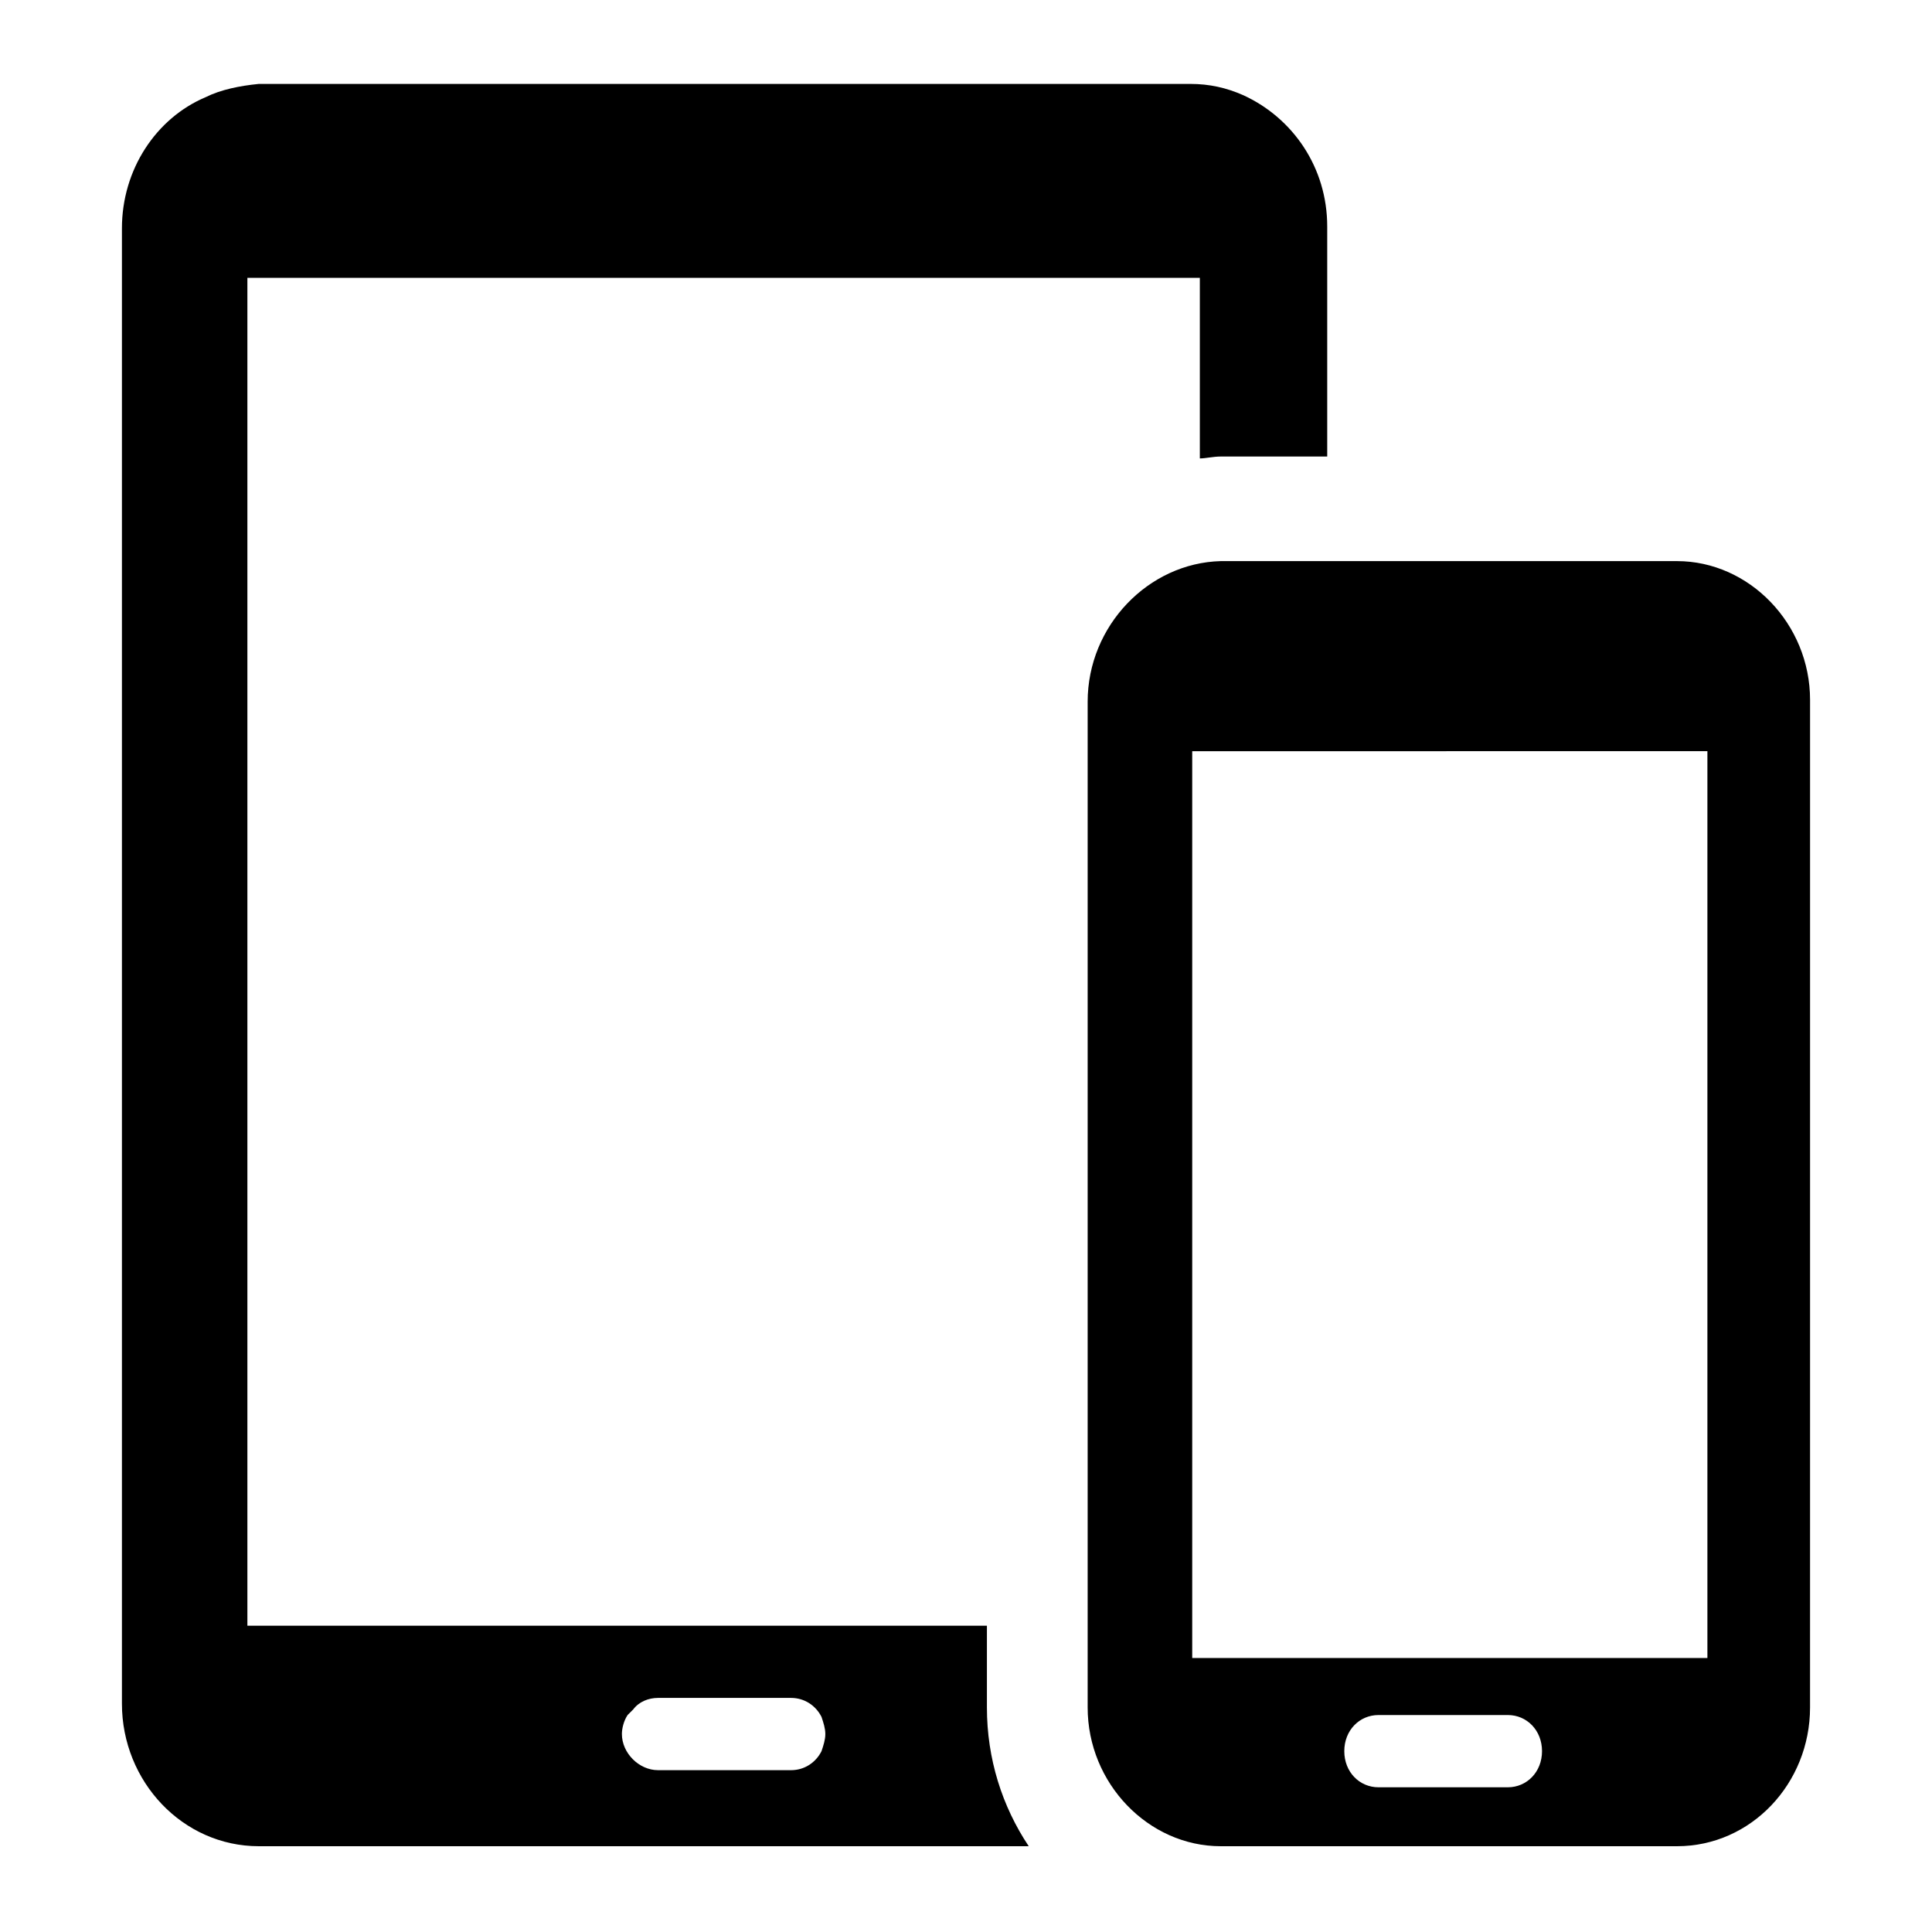
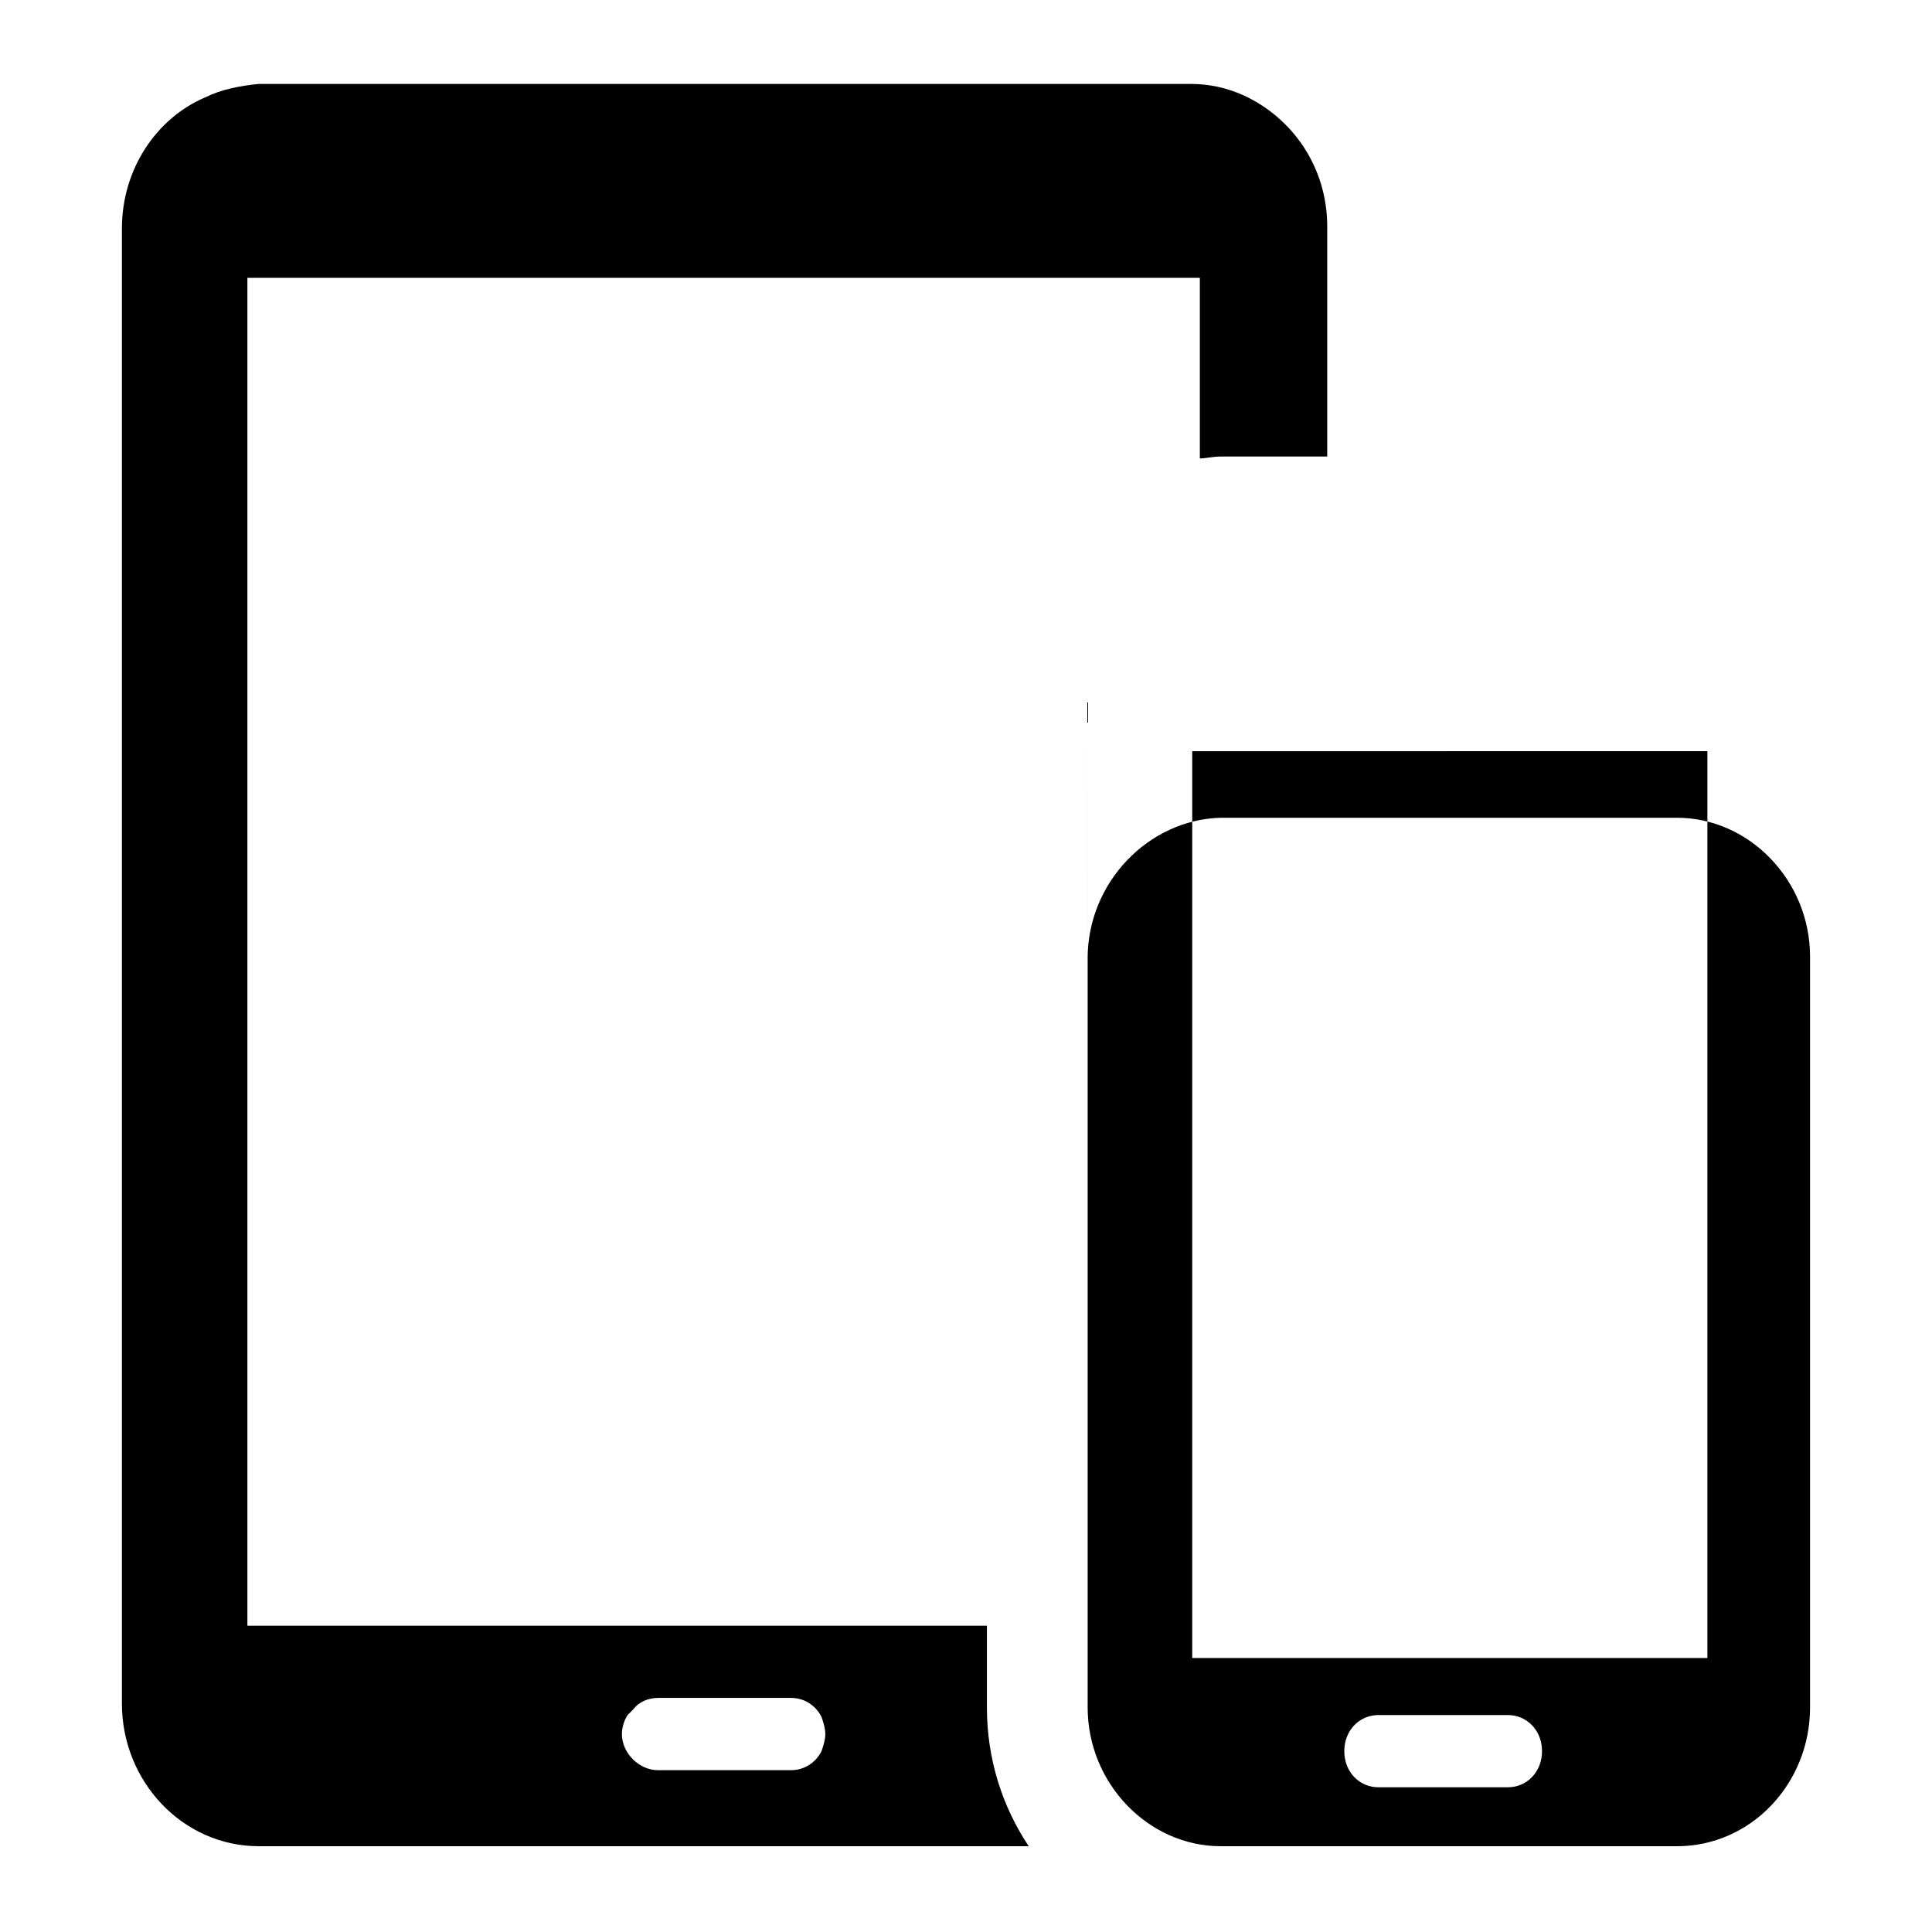
<svg xmlns="http://www.w3.org/2000/svg" fill="#000000" width="800px" height="800px" version="1.1" viewBox="144 144 512 512">
-   <path d="m198.48 169.76c-13.098 5.543-22.168 19.145-22.168 34.762v390.96c0 20.656 16.121 37.785 36.273 37.785h204.04c-7.055-10.578-11.082-23.176-11.082-36.777v-21.664h-194.47-1.512v-357.2h1.008 249.89 1.512v47.863c1.512 0 3.527-0.504 5.543-0.504h28.215v-60.961c0-15.617-9.07-28.719-22.168-34.762-4.535-2.016-9.07-3.023-14.105-3.023h-246.87c-5.043 0.5-10.082 1.508-14.109 3.523zm111.84 428.74c0.504-0.504 1.008-1.008 1.512-1.512 1.512-2.016 4.031-3.023 6.551-3.023h35.266c3.527 0 6.551 2.016 8.062 5.039 0.504 1.512 1.008 3.023 1.008 4.535 0 1.512-0.504 3.023-1.008 4.535-1.512 3.023-4.535 5.039-8.062 5.039h-35.266c-5.039 0-9.574-4.535-9.574-9.574 0-1.512 0.504-3.527 1.512-5.039zm121.92-268.53v266.52c0 20.152 16.121 36.777 35.266 36.777h120.91c19.648 0 35.266-16.625 35.266-36.777v-6.551l0.004-68.012v-192.45c0-20.152-16.121-36.777-35.266-36.777h-120.91c-19.148 0.5-35.27 17.125-35.27 37.277zm111.34 287.68h-34.258c-5.039 0-9.07-4.031-9.07-9.574 0-5.543 4.031-9.574 9.07-9.574h34.258c5.039 0 9.07 4.031 9.07 9.574-0.004 5.543-4.035 9.574-9.07 9.574zm52.395-274.58h0.504v240.32h-0.504l-135.52 0.004h-0.504v-240.32h0.504z" />
+   <path d="m198.48 169.76c-13.098 5.543-22.168 19.145-22.168 34.762v390.96c0 20.656 16.121 37.785 36.273 37.785h204.04c-7.055-10.578-11.082-23.176-11.082-36.777v-21.664h-194.47-1.512v-357.2h1.008 249.89 1.512v47.863c1.512 0 3.527-0.504 5.543-0.504h28.215v-60.961c0-15.617-9.07-28.719-22.168-34.762-4.535-2.016-9.07-3.023-14.105-3.023h-246.87c-5.043 0.5-10.082 1.508-14.109 3.523zm111.84 428.74c0.504-0.504 1.008-1.008 1.512-1.512 1.512-2.016 4.031-3.023 6.551-3.023h35.266c3.527 0 6.551 2.016 8.062 5.039 0.504 1.512 1.008 3.023 1.008 4.535 0 1.512-0.504 3.023-1.008 4.535-1.512 3.023-4.535 5.039-8.062 5.039h-35.266c-5.039 0-9.574-4.535-9.574-9.574 0-1.512 0.504-3.527 1.512-5.039zm121.92-268.53v266.52c0 20.152 16.121 36.777 35.266 36.777h120.91c19.648 0 35.266-16.625 35.266-36.777v-6.551v-192.45c0-20.152-16.121-36.777-35.266-36.777h-120.91c-19.148 0.5-35.27 17.125-35.27 37.277zm111.34 287.68h-34.258c-5.039 0-9.07-4.031-9.07-9.574 0-5.543 4.031-9.574 9.07-9.574h34.258c5.039 0 9.07 4.031 9.07 9.574-0.004 5.543-4.035 9.574-9.07 9.574zm52.395-274.58h0.504v240.32h-0.504l-135.52 0.004h-0.504v-240.32h0.504z" />
</svg>